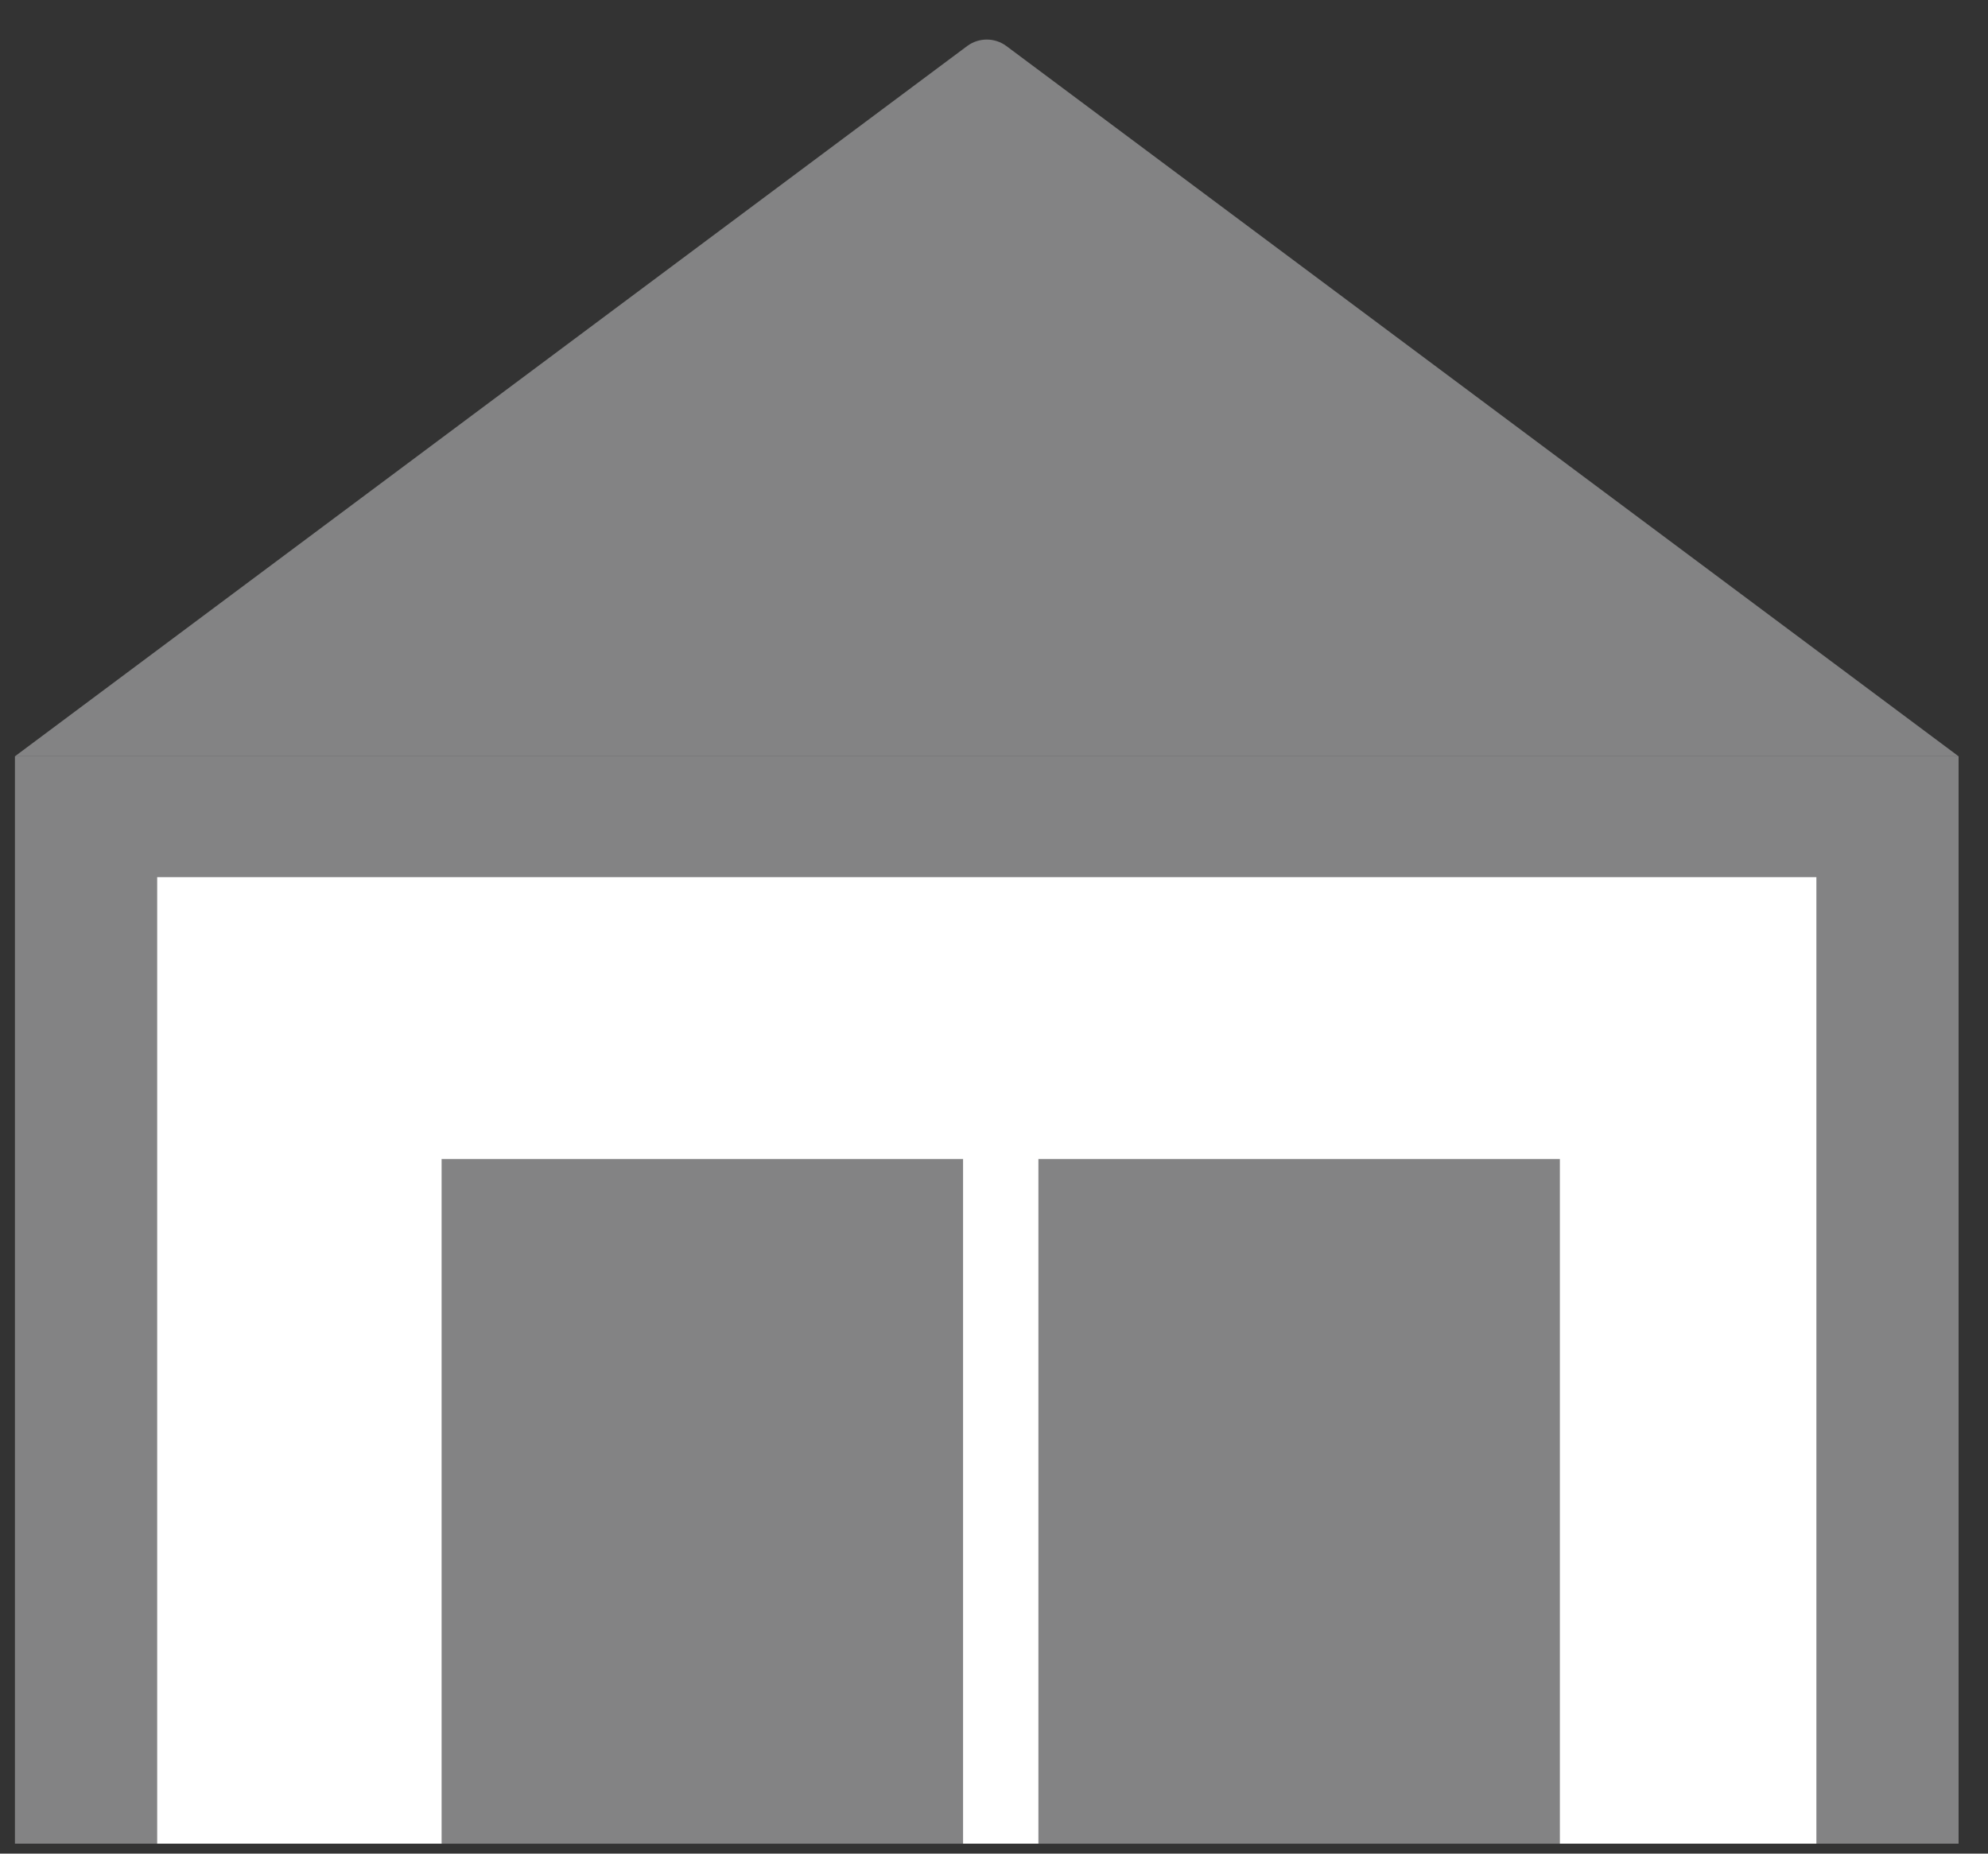
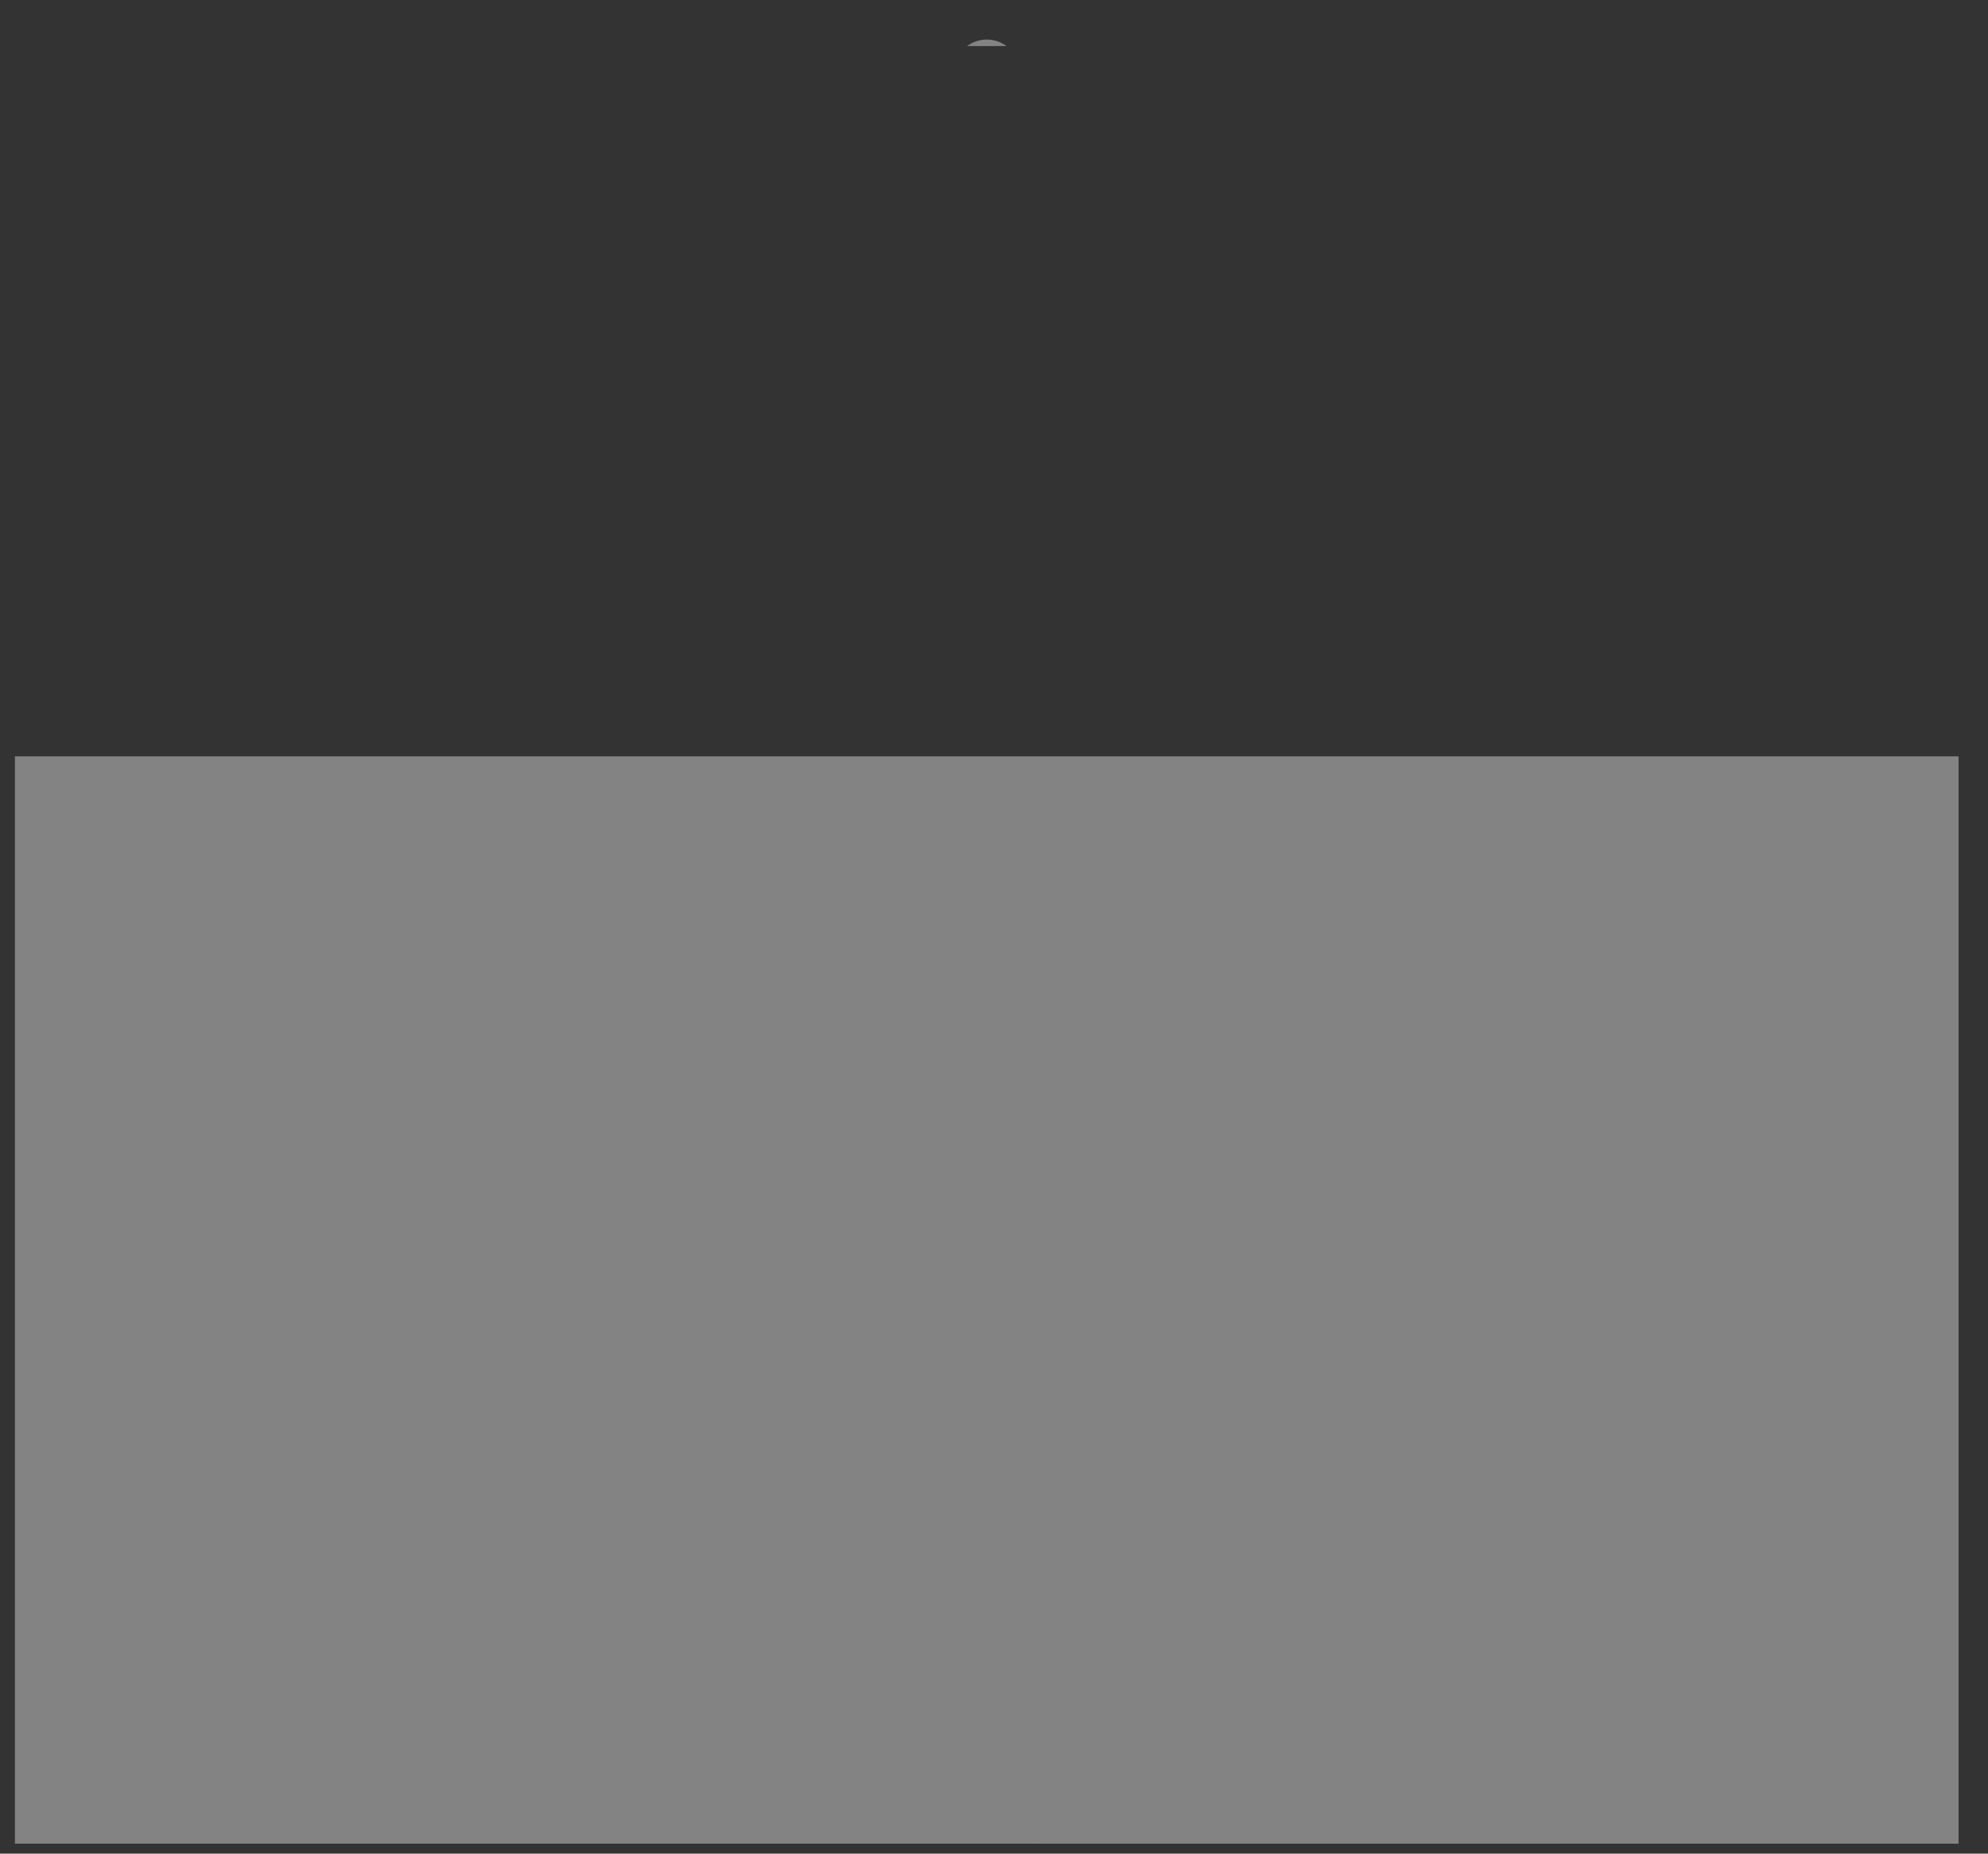
<svg xmlns="http://www.w3.org/2000/svg" width="59" height="55" viewBox="0 0 59 55" fill="none">
  <rect x="0" y="0" width="59" height="55" fill="#333333" stroke="none" />
-   <path d="M28.701 1.368C29.048 1.109 29.523 1.109 29.87 1.368L58.127 22.441H0.443L28.701 1.368Z" fill="#838384" />
+   <path d="M28.701 1.368C29.048 1.109 29.523 1.109 29.87 1.368H0.443L28.701 1.368Z" fill="#838384" />
  <rect x="0.443" y="22.441" width="57.684" height="32.264" fill="#838384" />
-   <rect x="4.665" y="26.026" width="49.242" height="28.679" fill="white" />
-   <rect x="13.106" y="34.391" width="15.476" height="20.314" fill="#838384" />
  <rect x="30.818" y="34.391" width="15.476" height="20.314" fill="#838384" />
</svg>